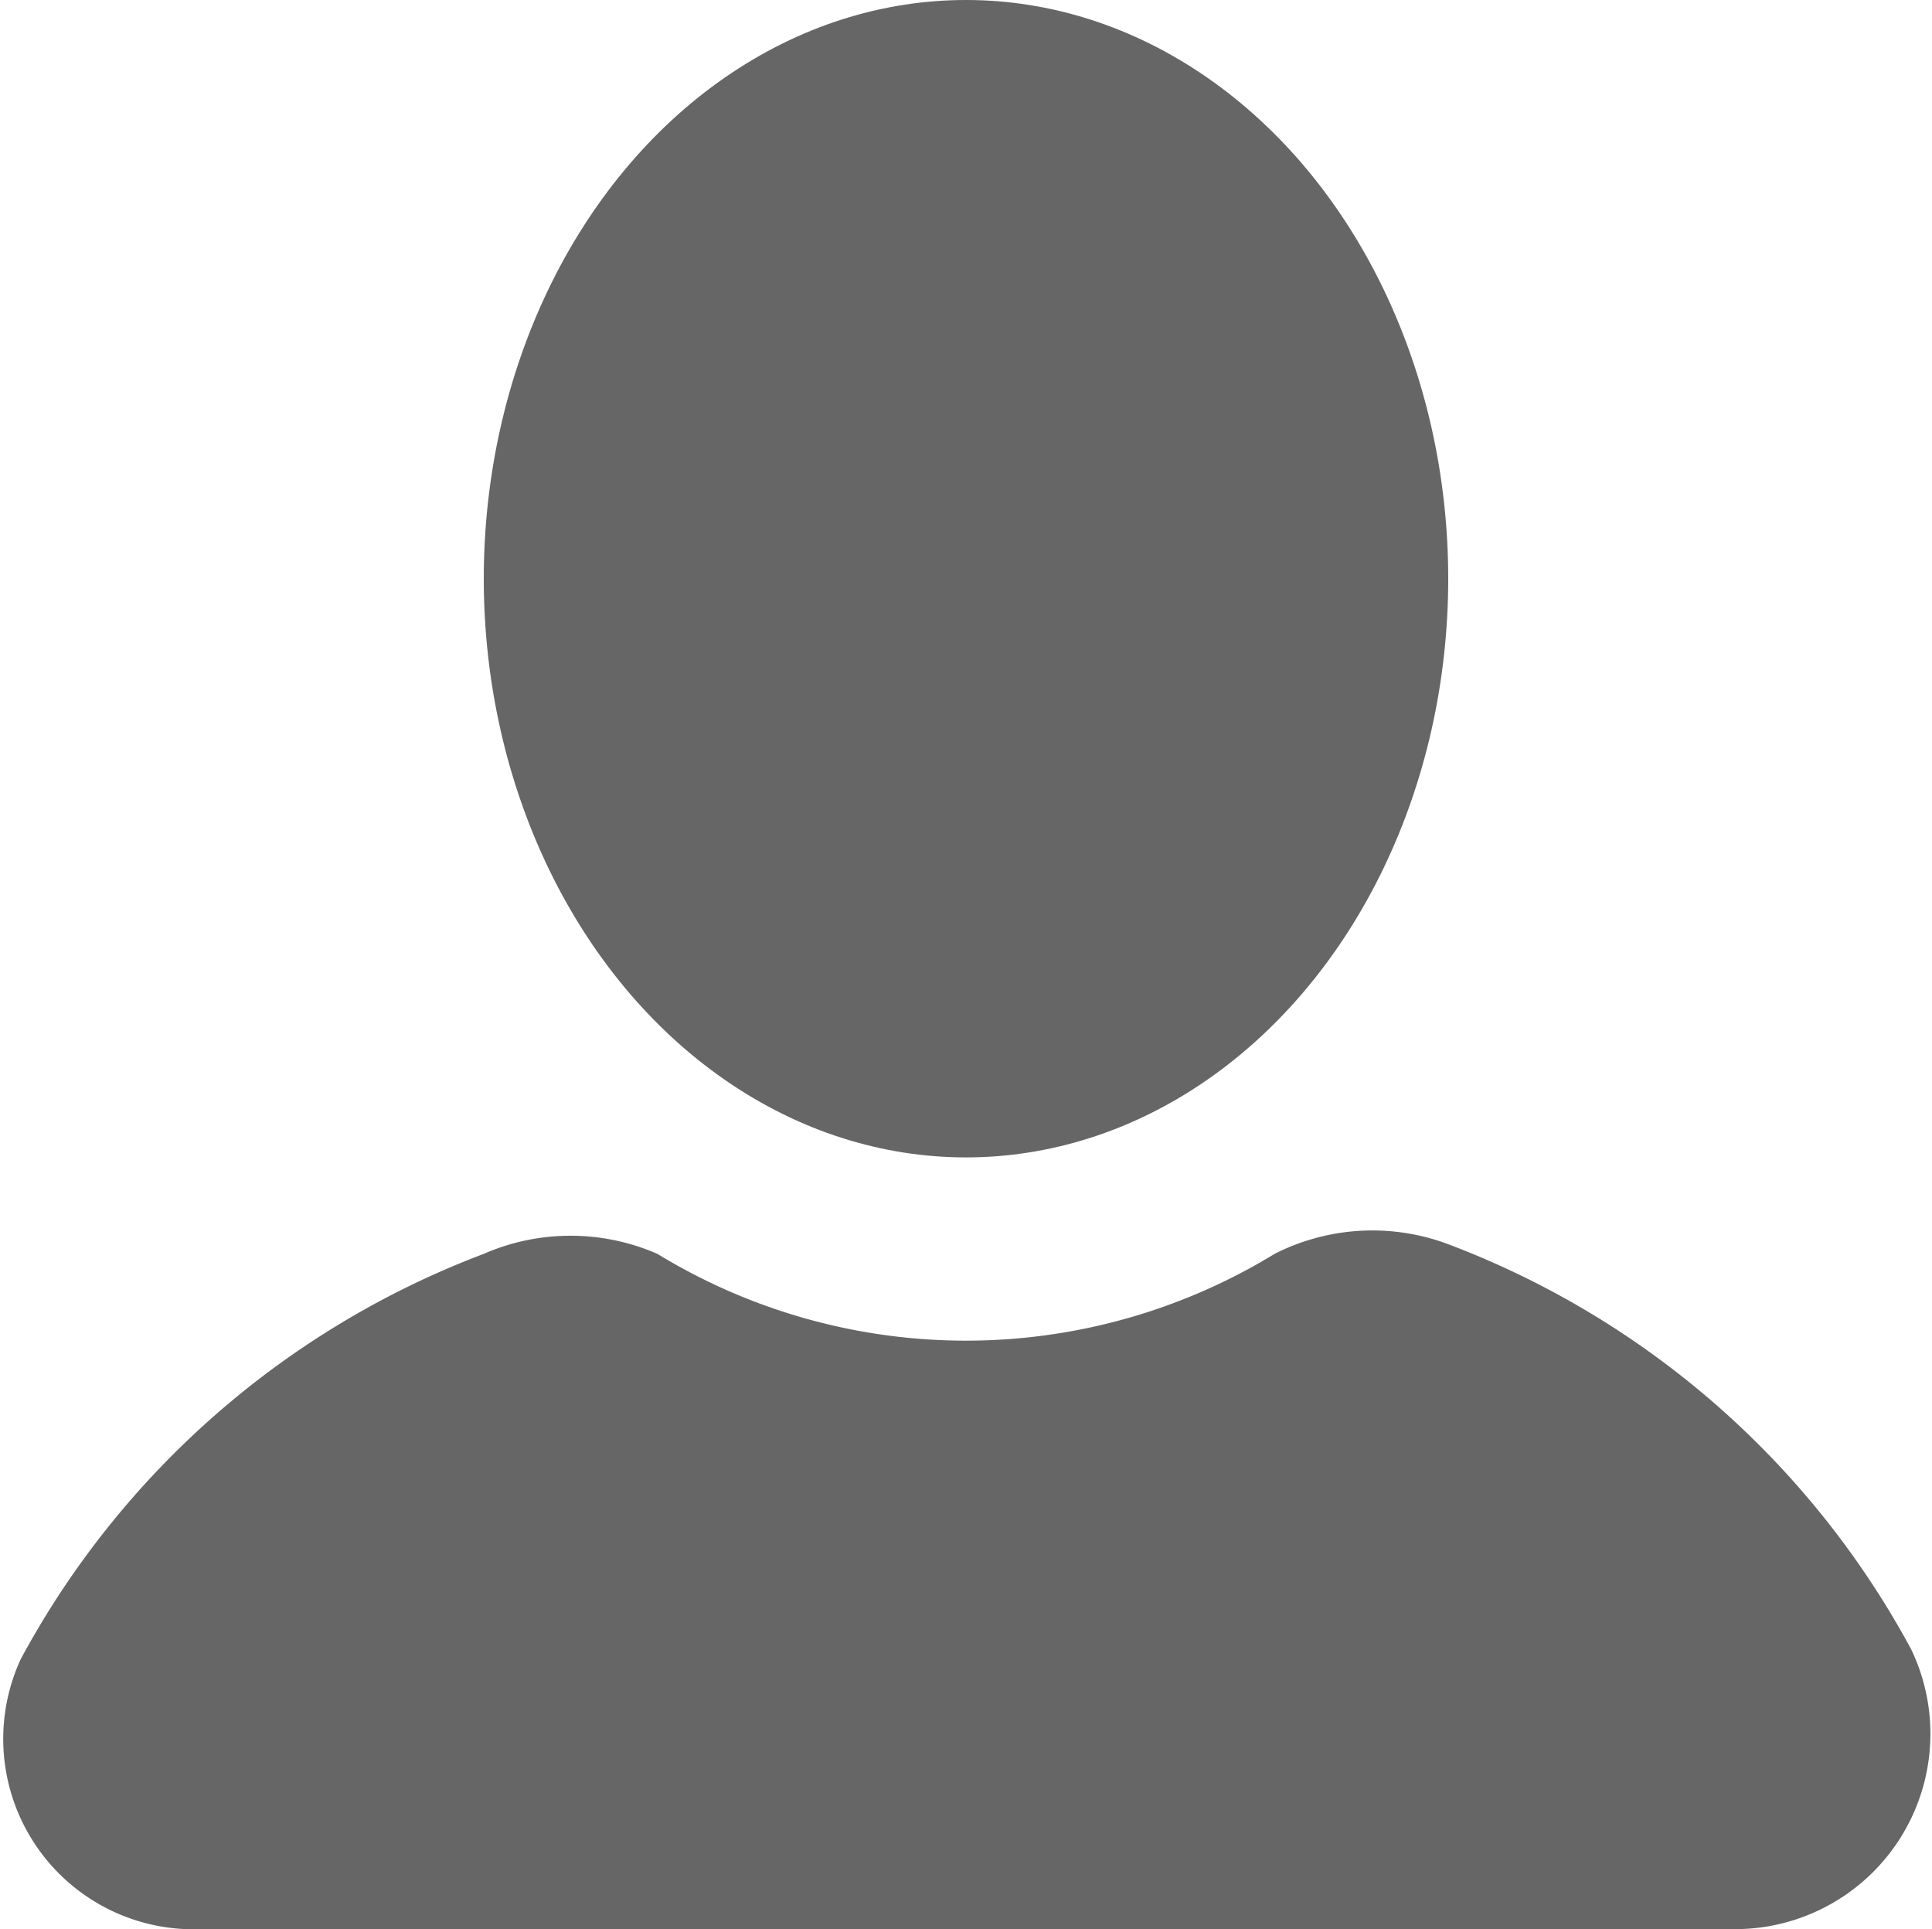
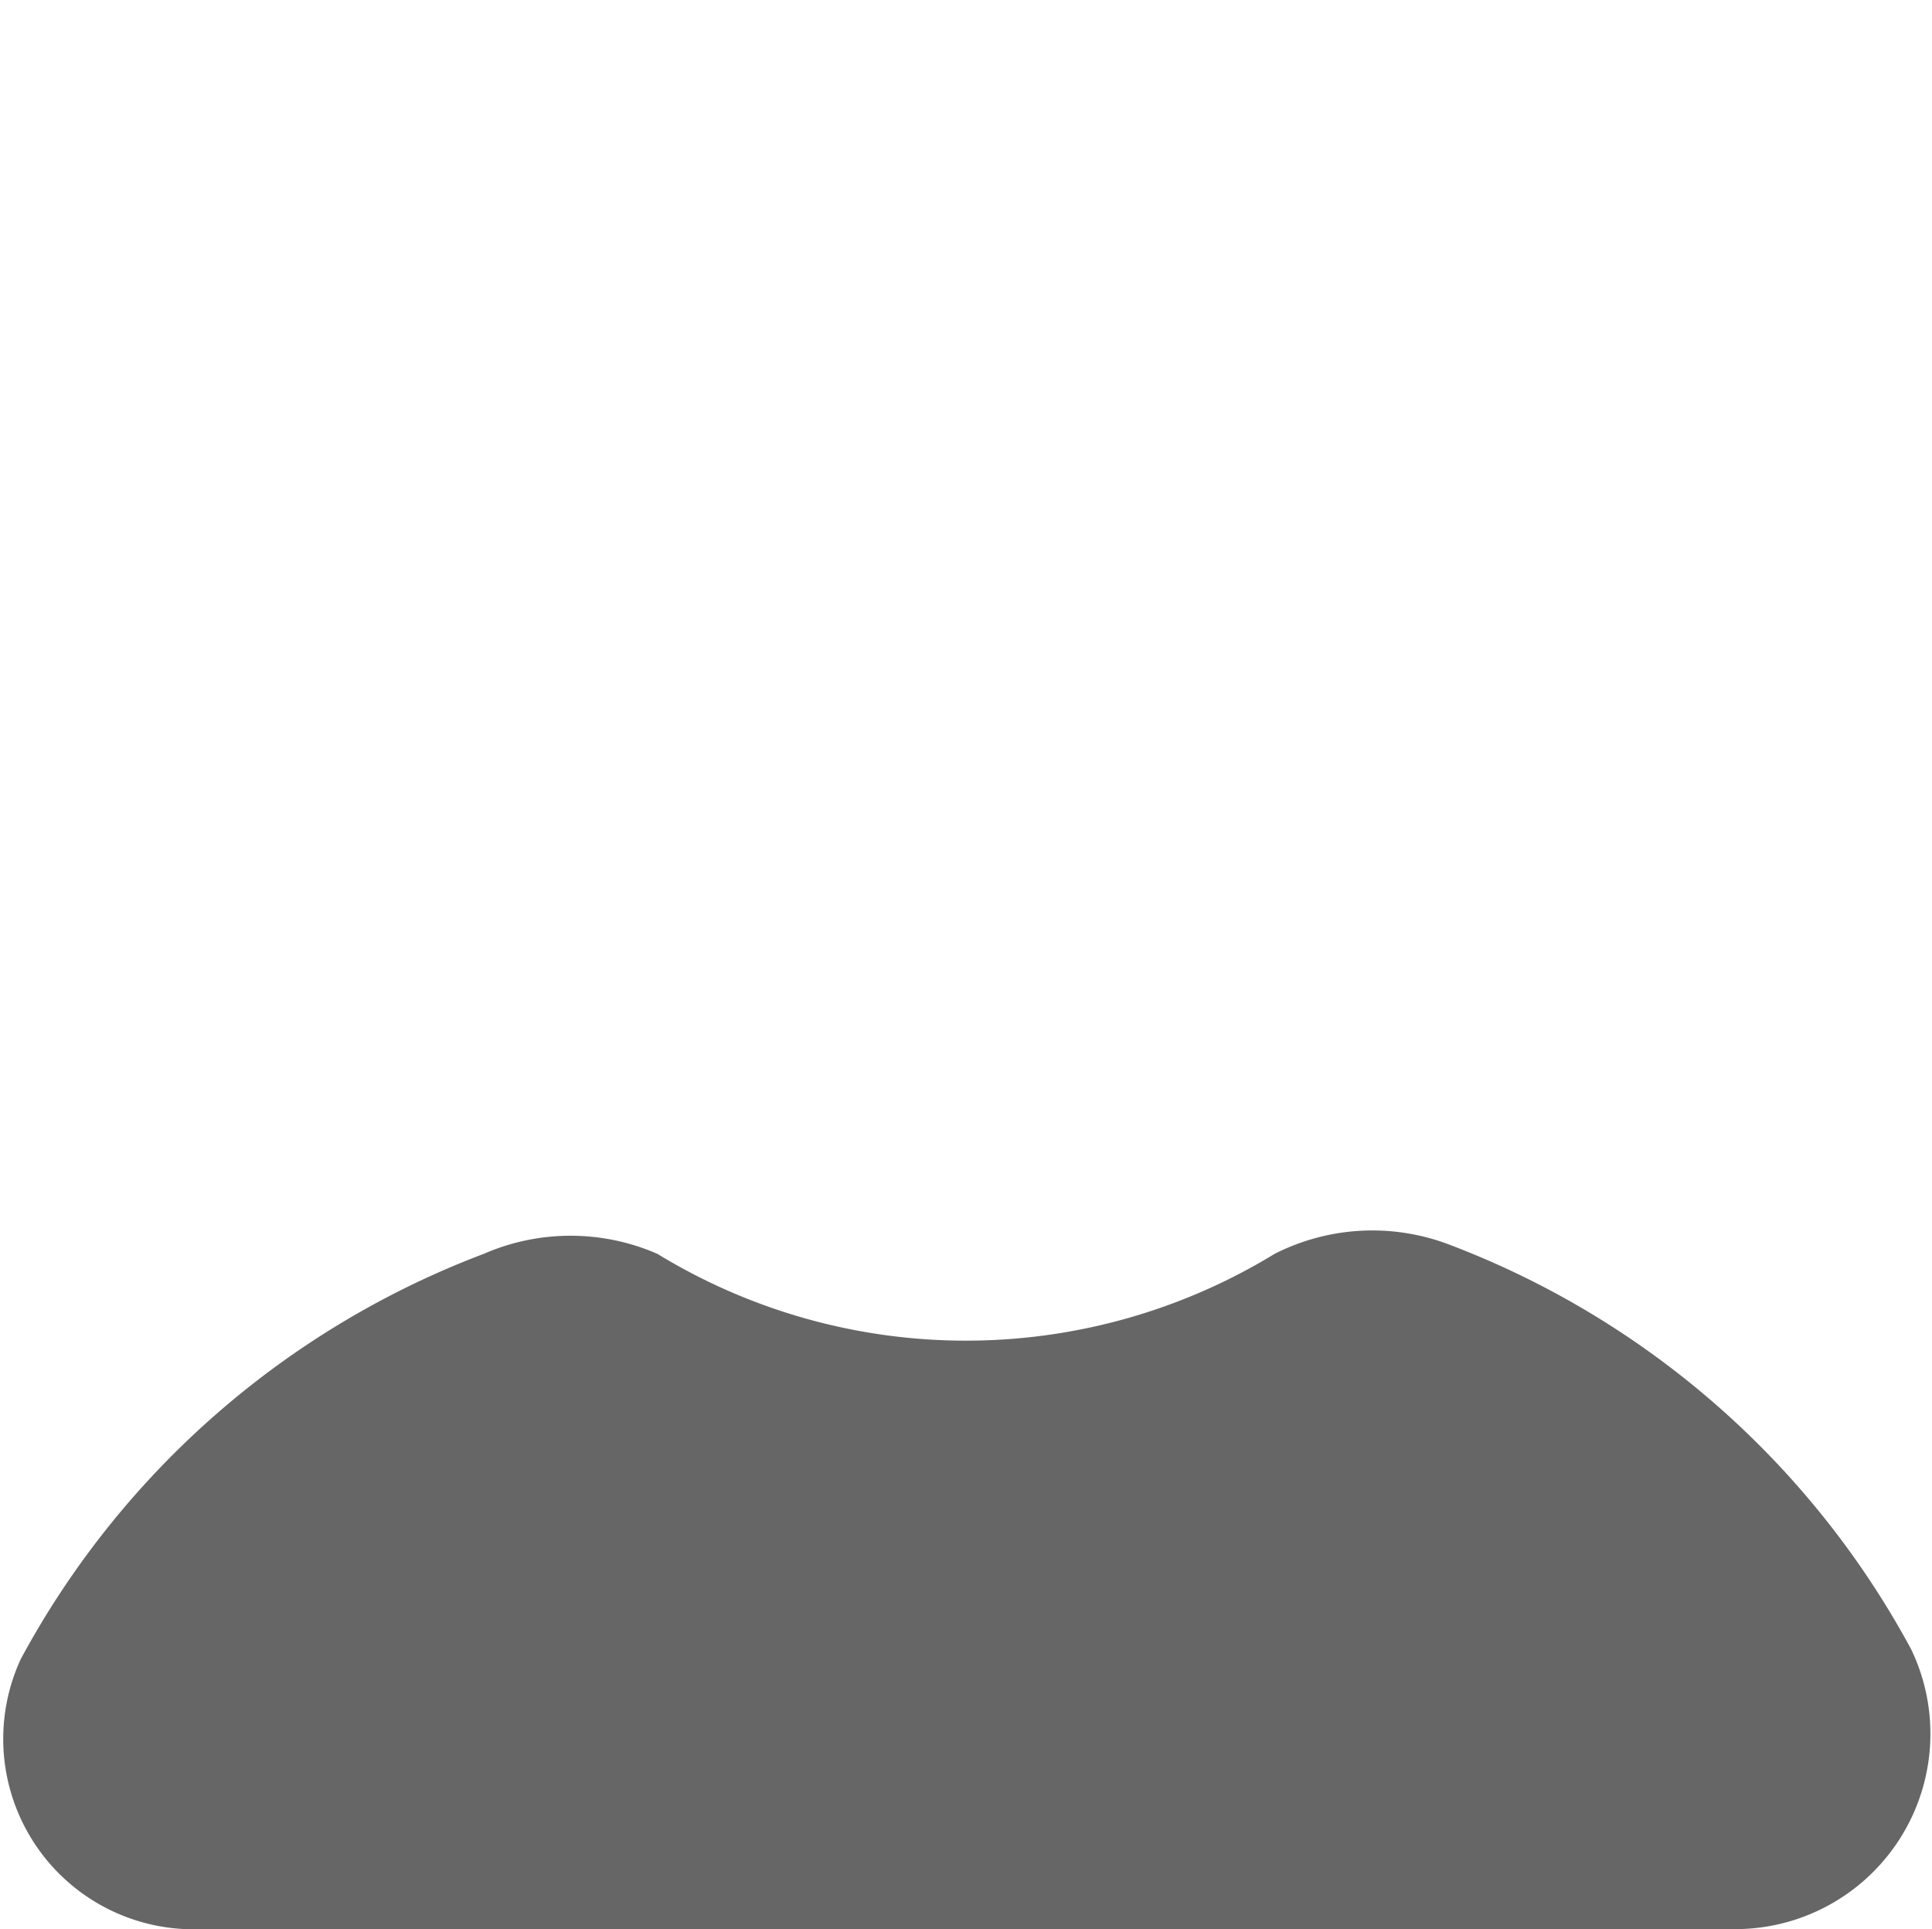
<svg xmlns="http://www.w3.org/2000/svg" width="20.032" height="20" viewBox="0 0 20.032 20">
  <g id="icons" transform="translate(-1.984 -2)">
    <g id="user">
-       <ellipse id="Ellipse_46" data-name="Ellipse 46" cx="5" cy="6" rx="5" ry="6" transform="translate(7 2)" fill="#666" />
      <path id="Path_43" data-name="Path 43" d="M21.8,19.1A9.114,9.114,0,0,0,17,14.9a2.239,2.239,0,0,0-1.8.1,6.139,6.139,0,0,1-6.4,0A2.25,2.25,0,0,0,7,15a9.114,9.114,0,0,0-4.8,4.2A1.974,1.974,0,0,0,4.1,22H19.9A2.025,2.025,0,0,0,21.8,19.1Z" fill="#666" />
    </g>
  </g>
</svg>